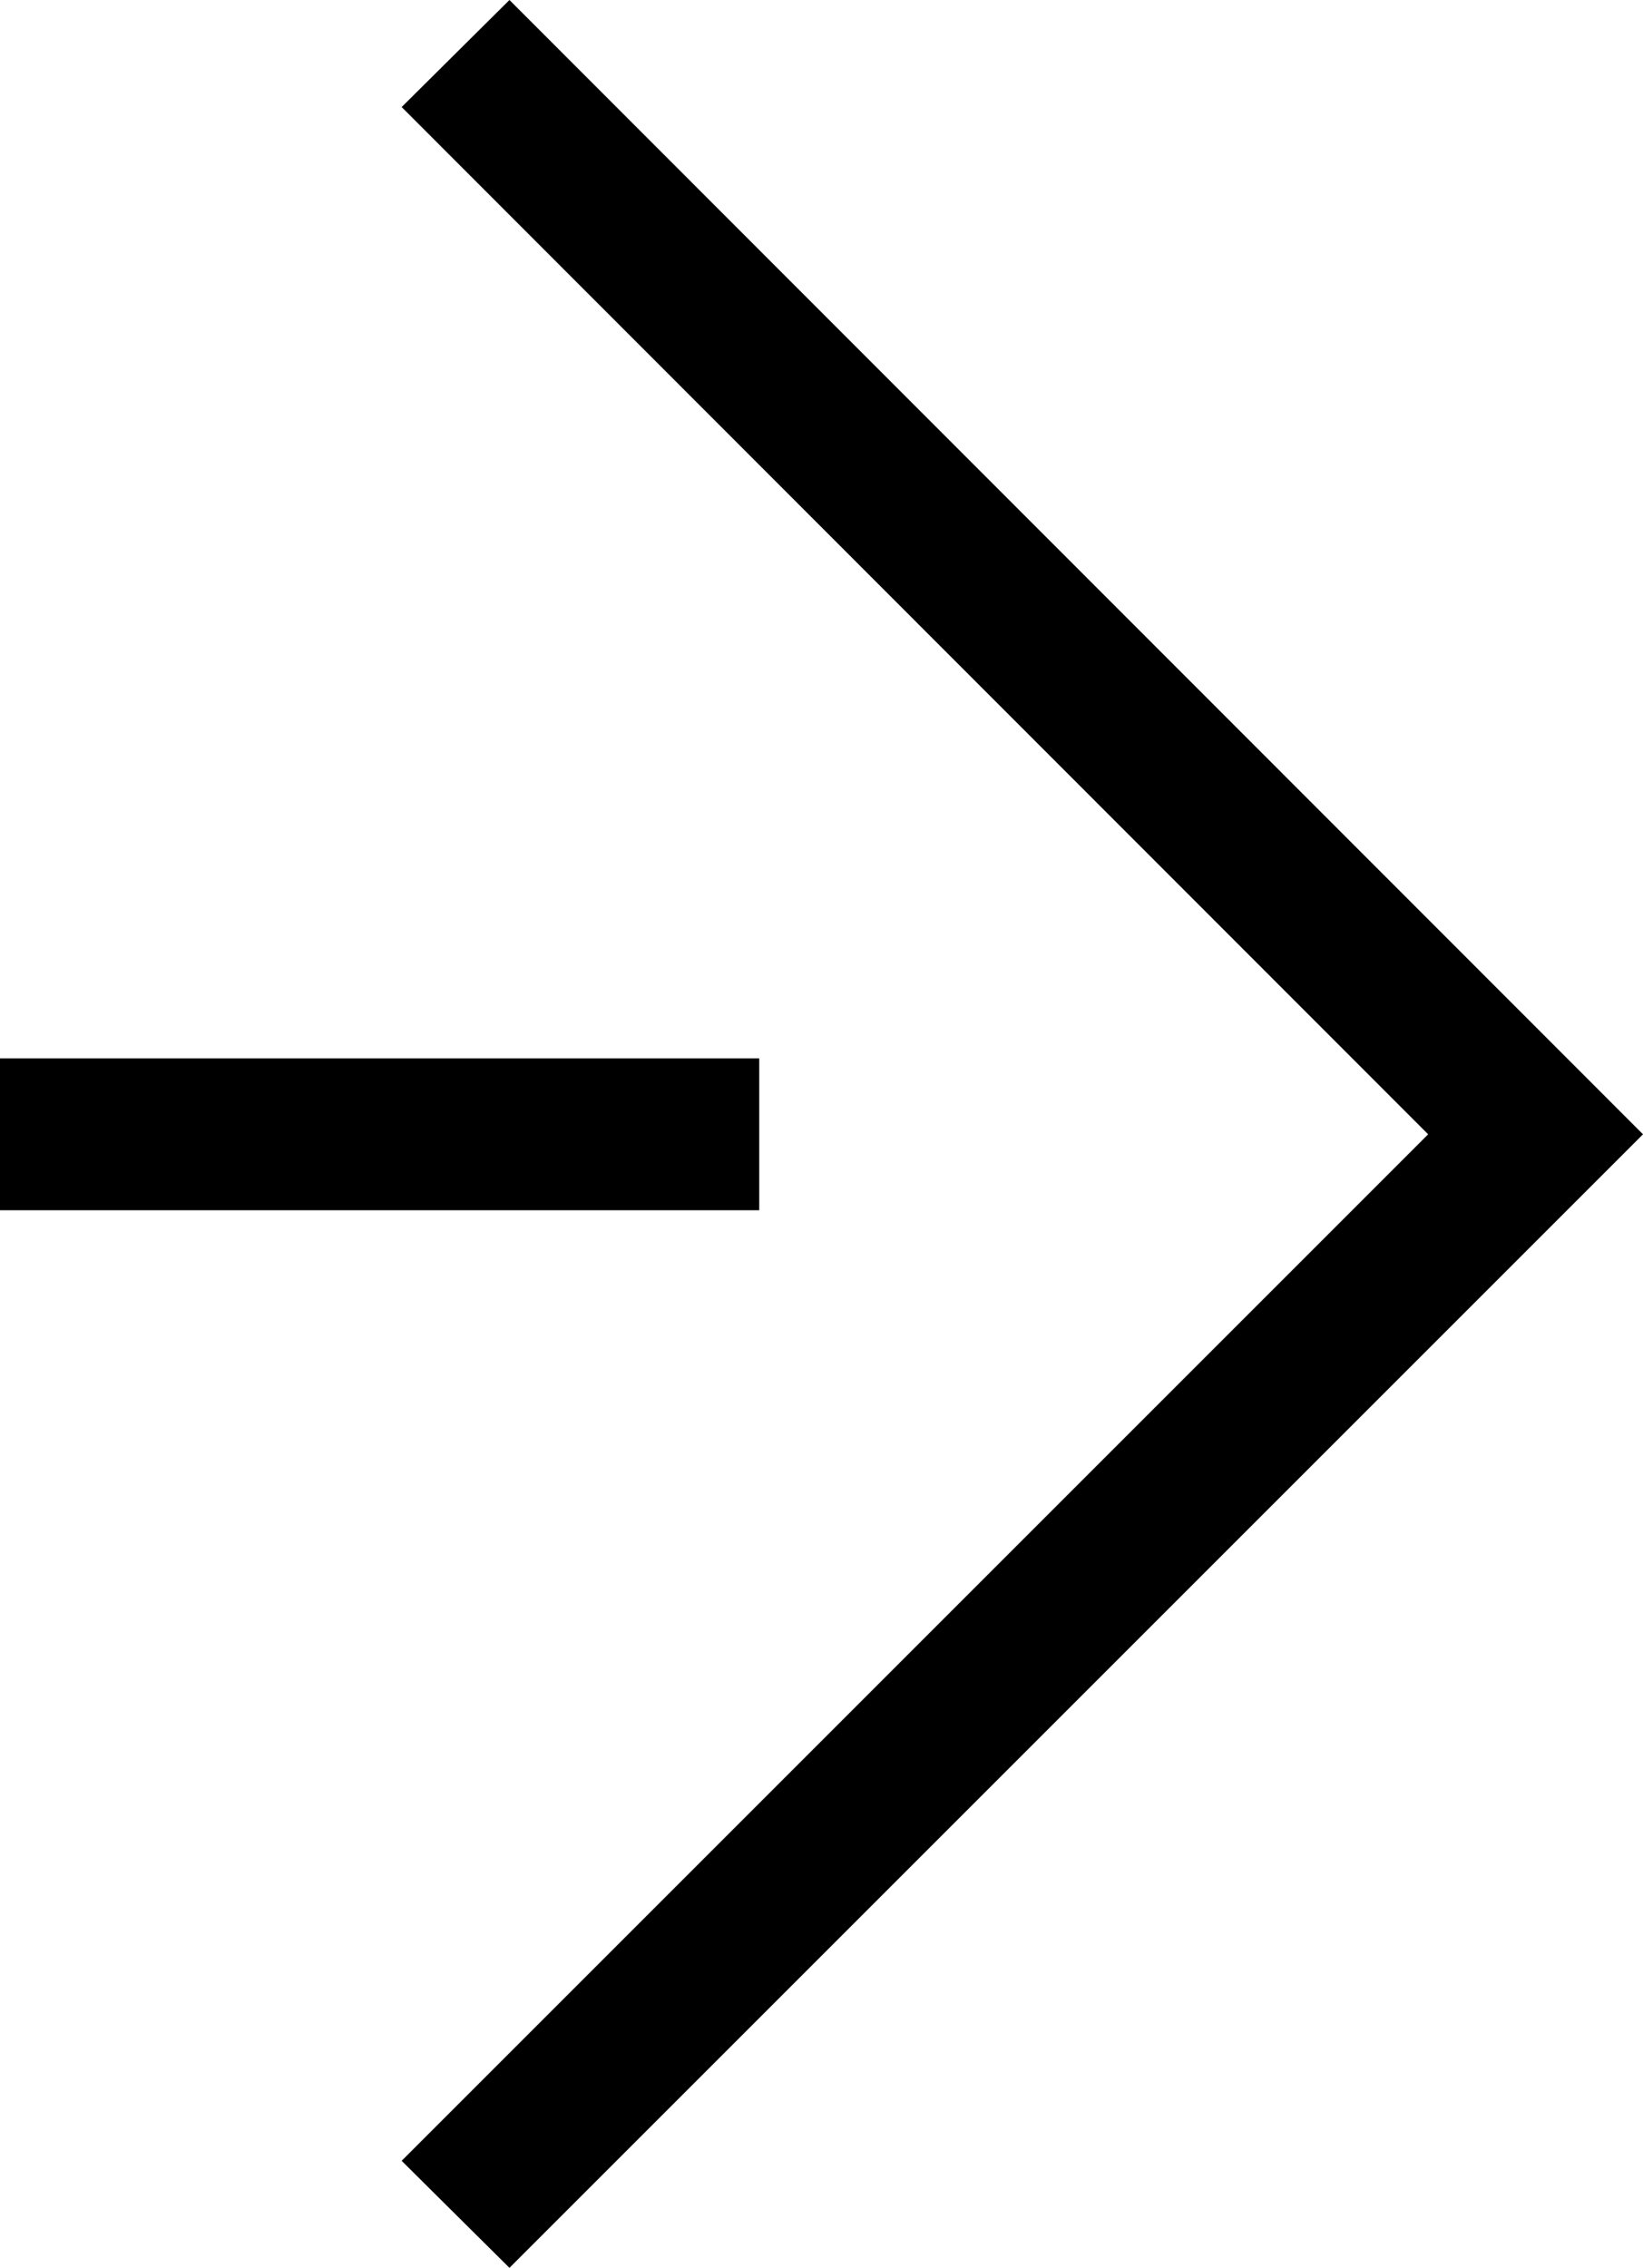
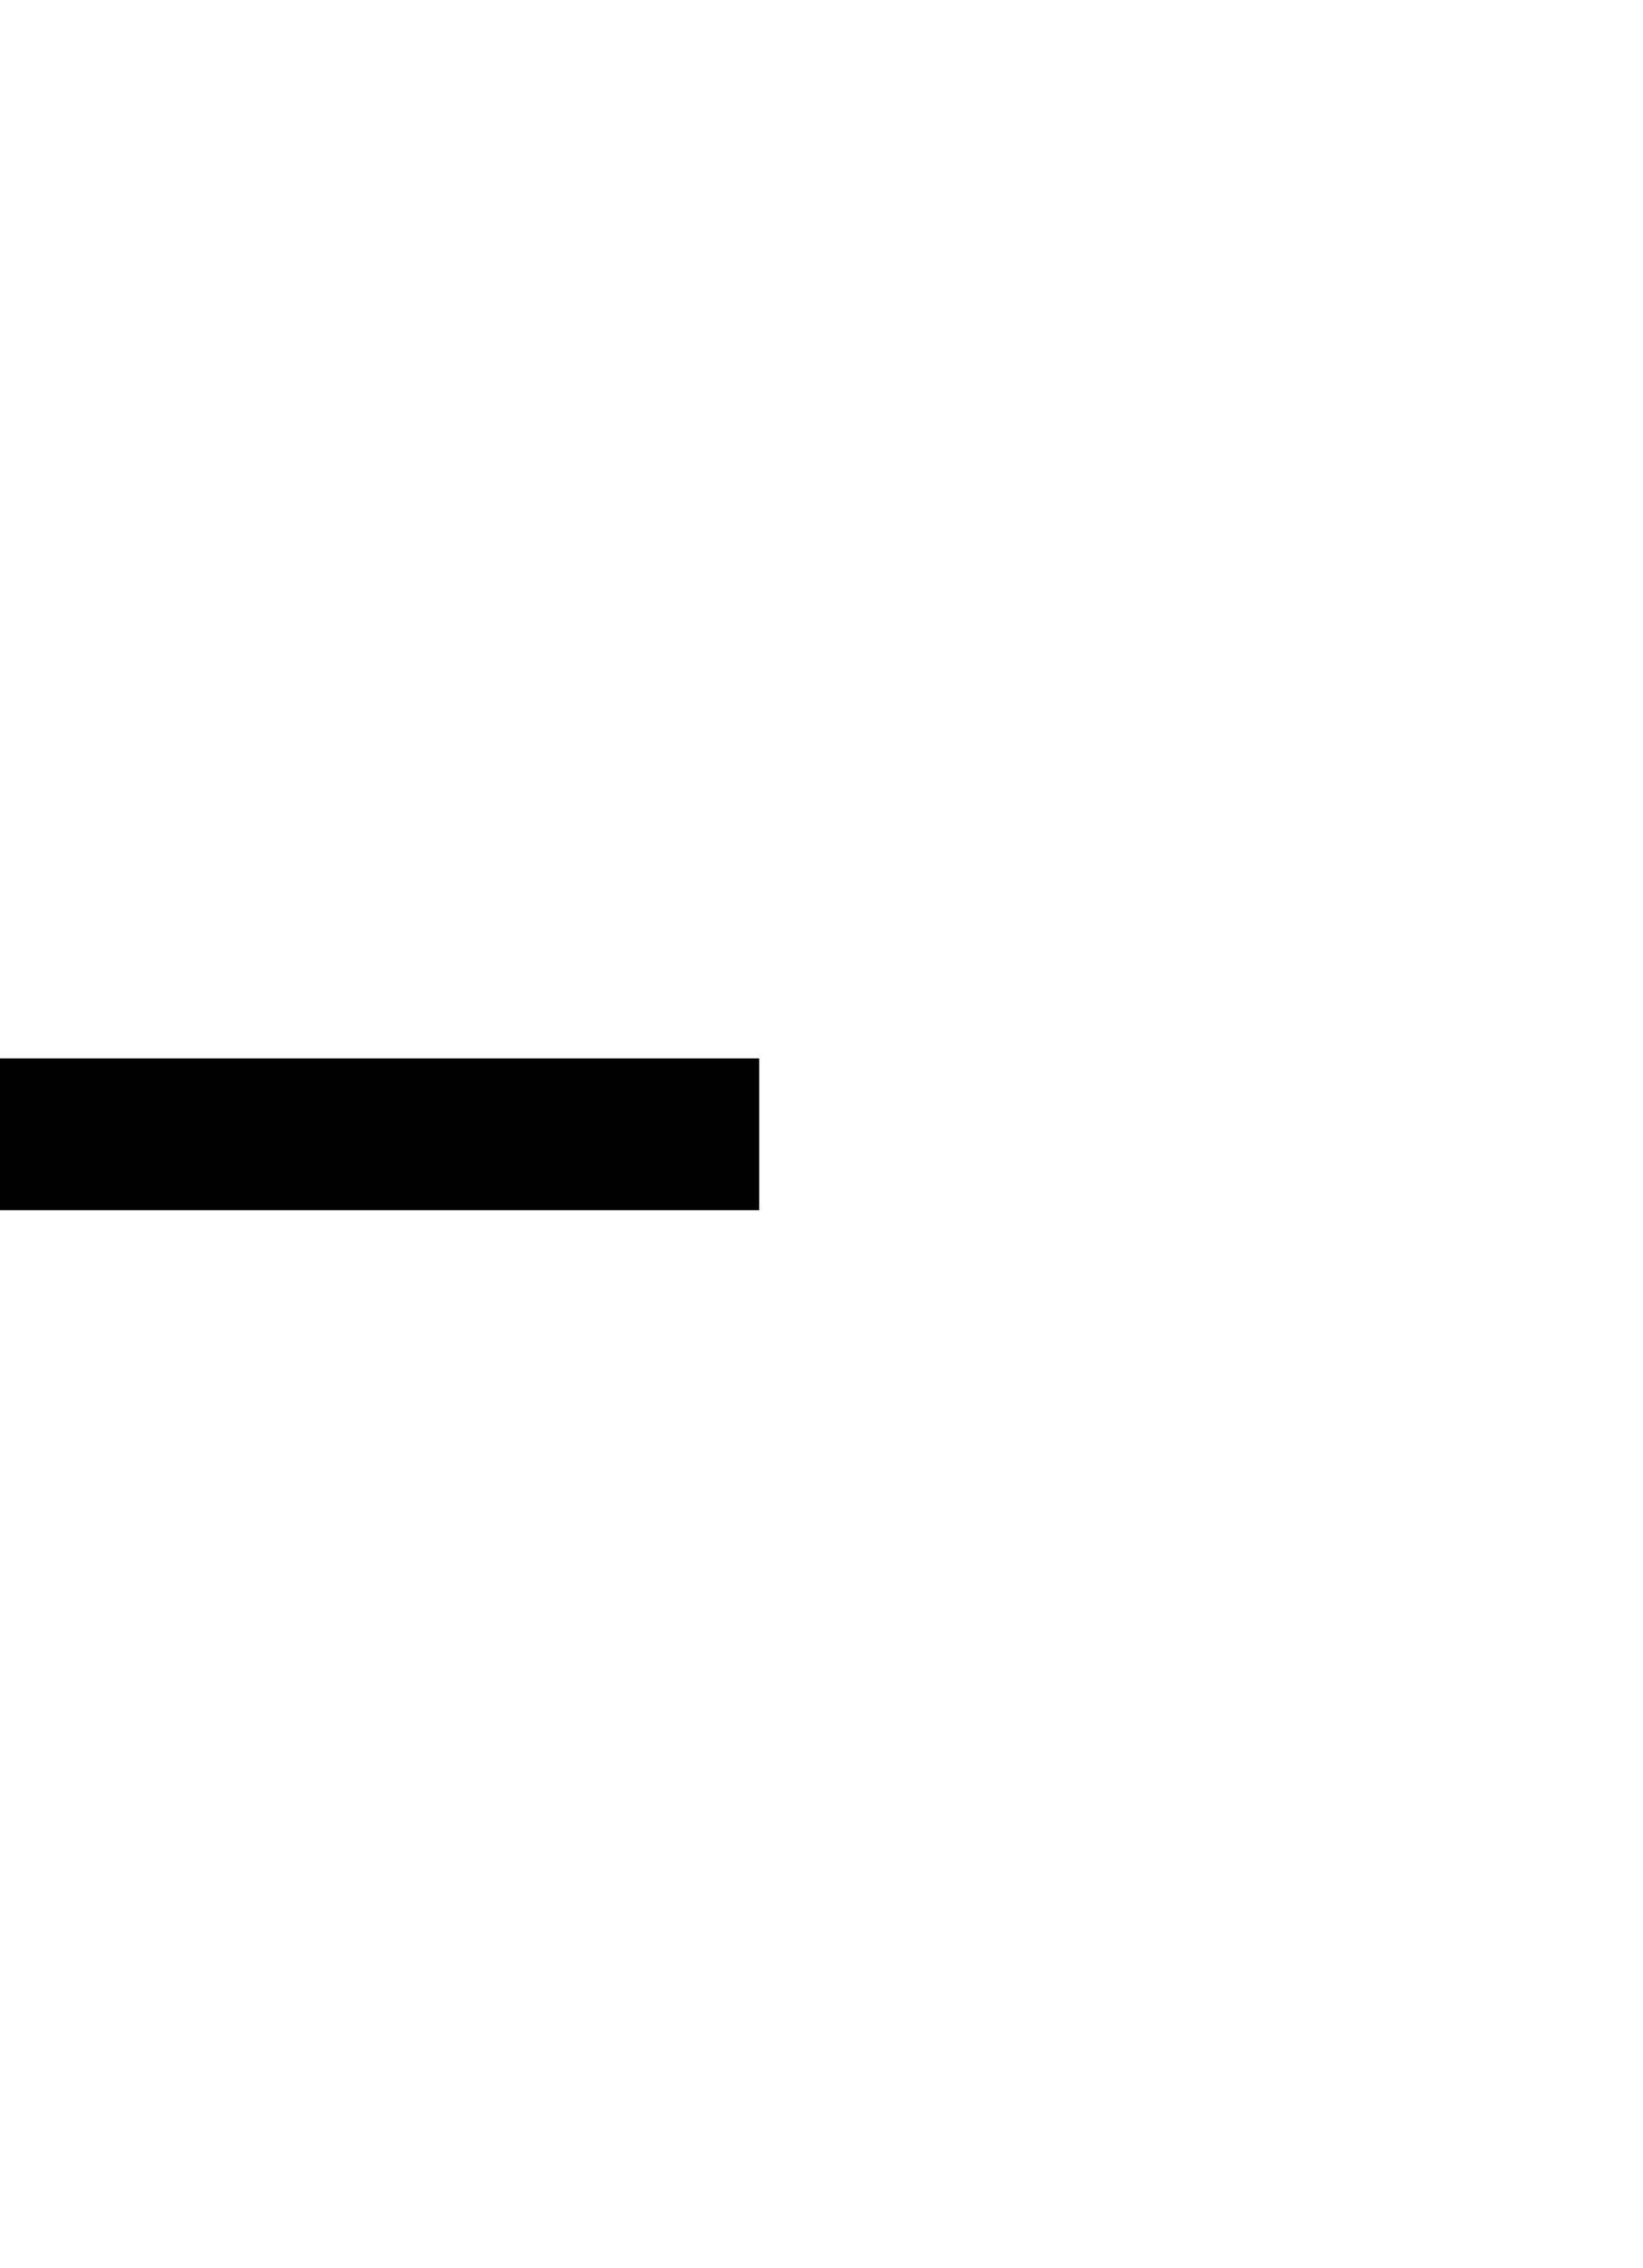
<svg xmlns="http://www.w3.org/2000/svg" id="_レイヤー_2" data-name="レイヤー 2" viewBox="0 0 21.64 29.87">
  <defs>
    <style>
      .cls-1 {
        stroke-width: 0px;
      }
    </style>
  </defs>
  <g id="_黄色アクセント_文字上" data-name="黄色アクセント 文字上">
    <g>
-       <polygon class="cls-1" points="6.71 29.87 5.29 28.46 18.81 14.94 5.29 1.41 6.71 0 21.64 14.94 6.71 29.87" />
      <rect class="cls-1" y="13.94" width="10" height="2" />
    </g>
  </g>
</svg>